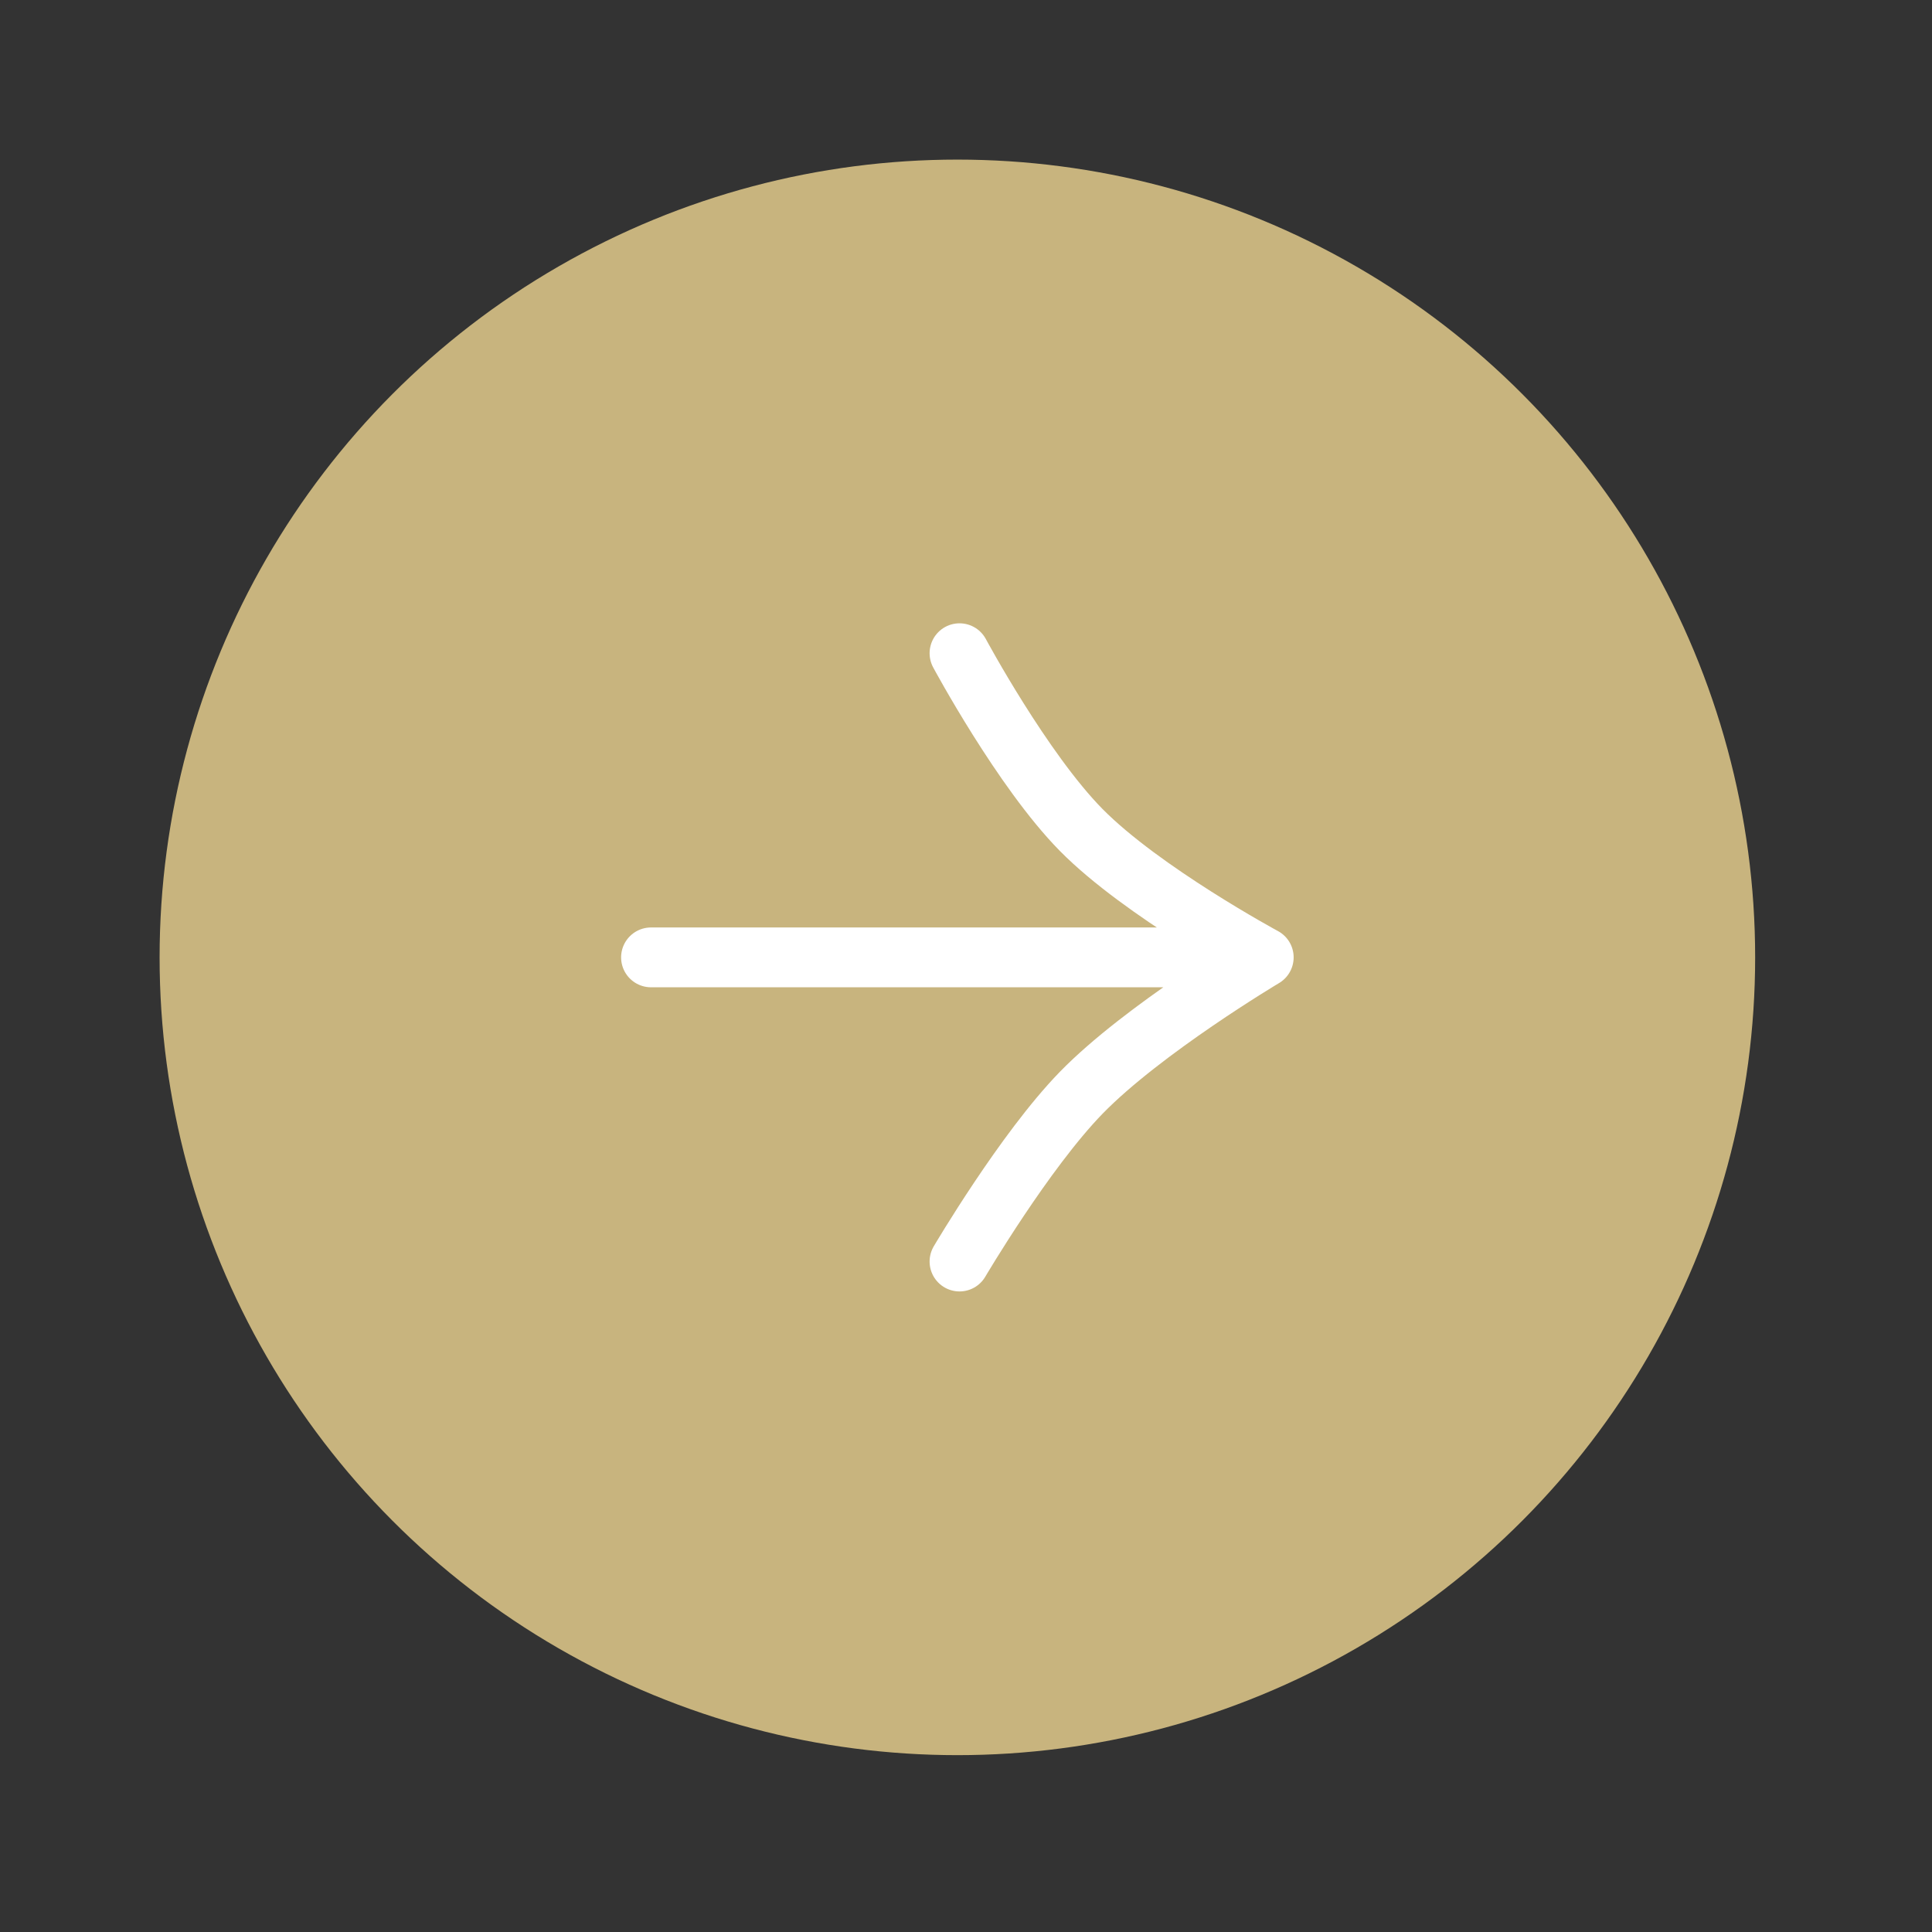
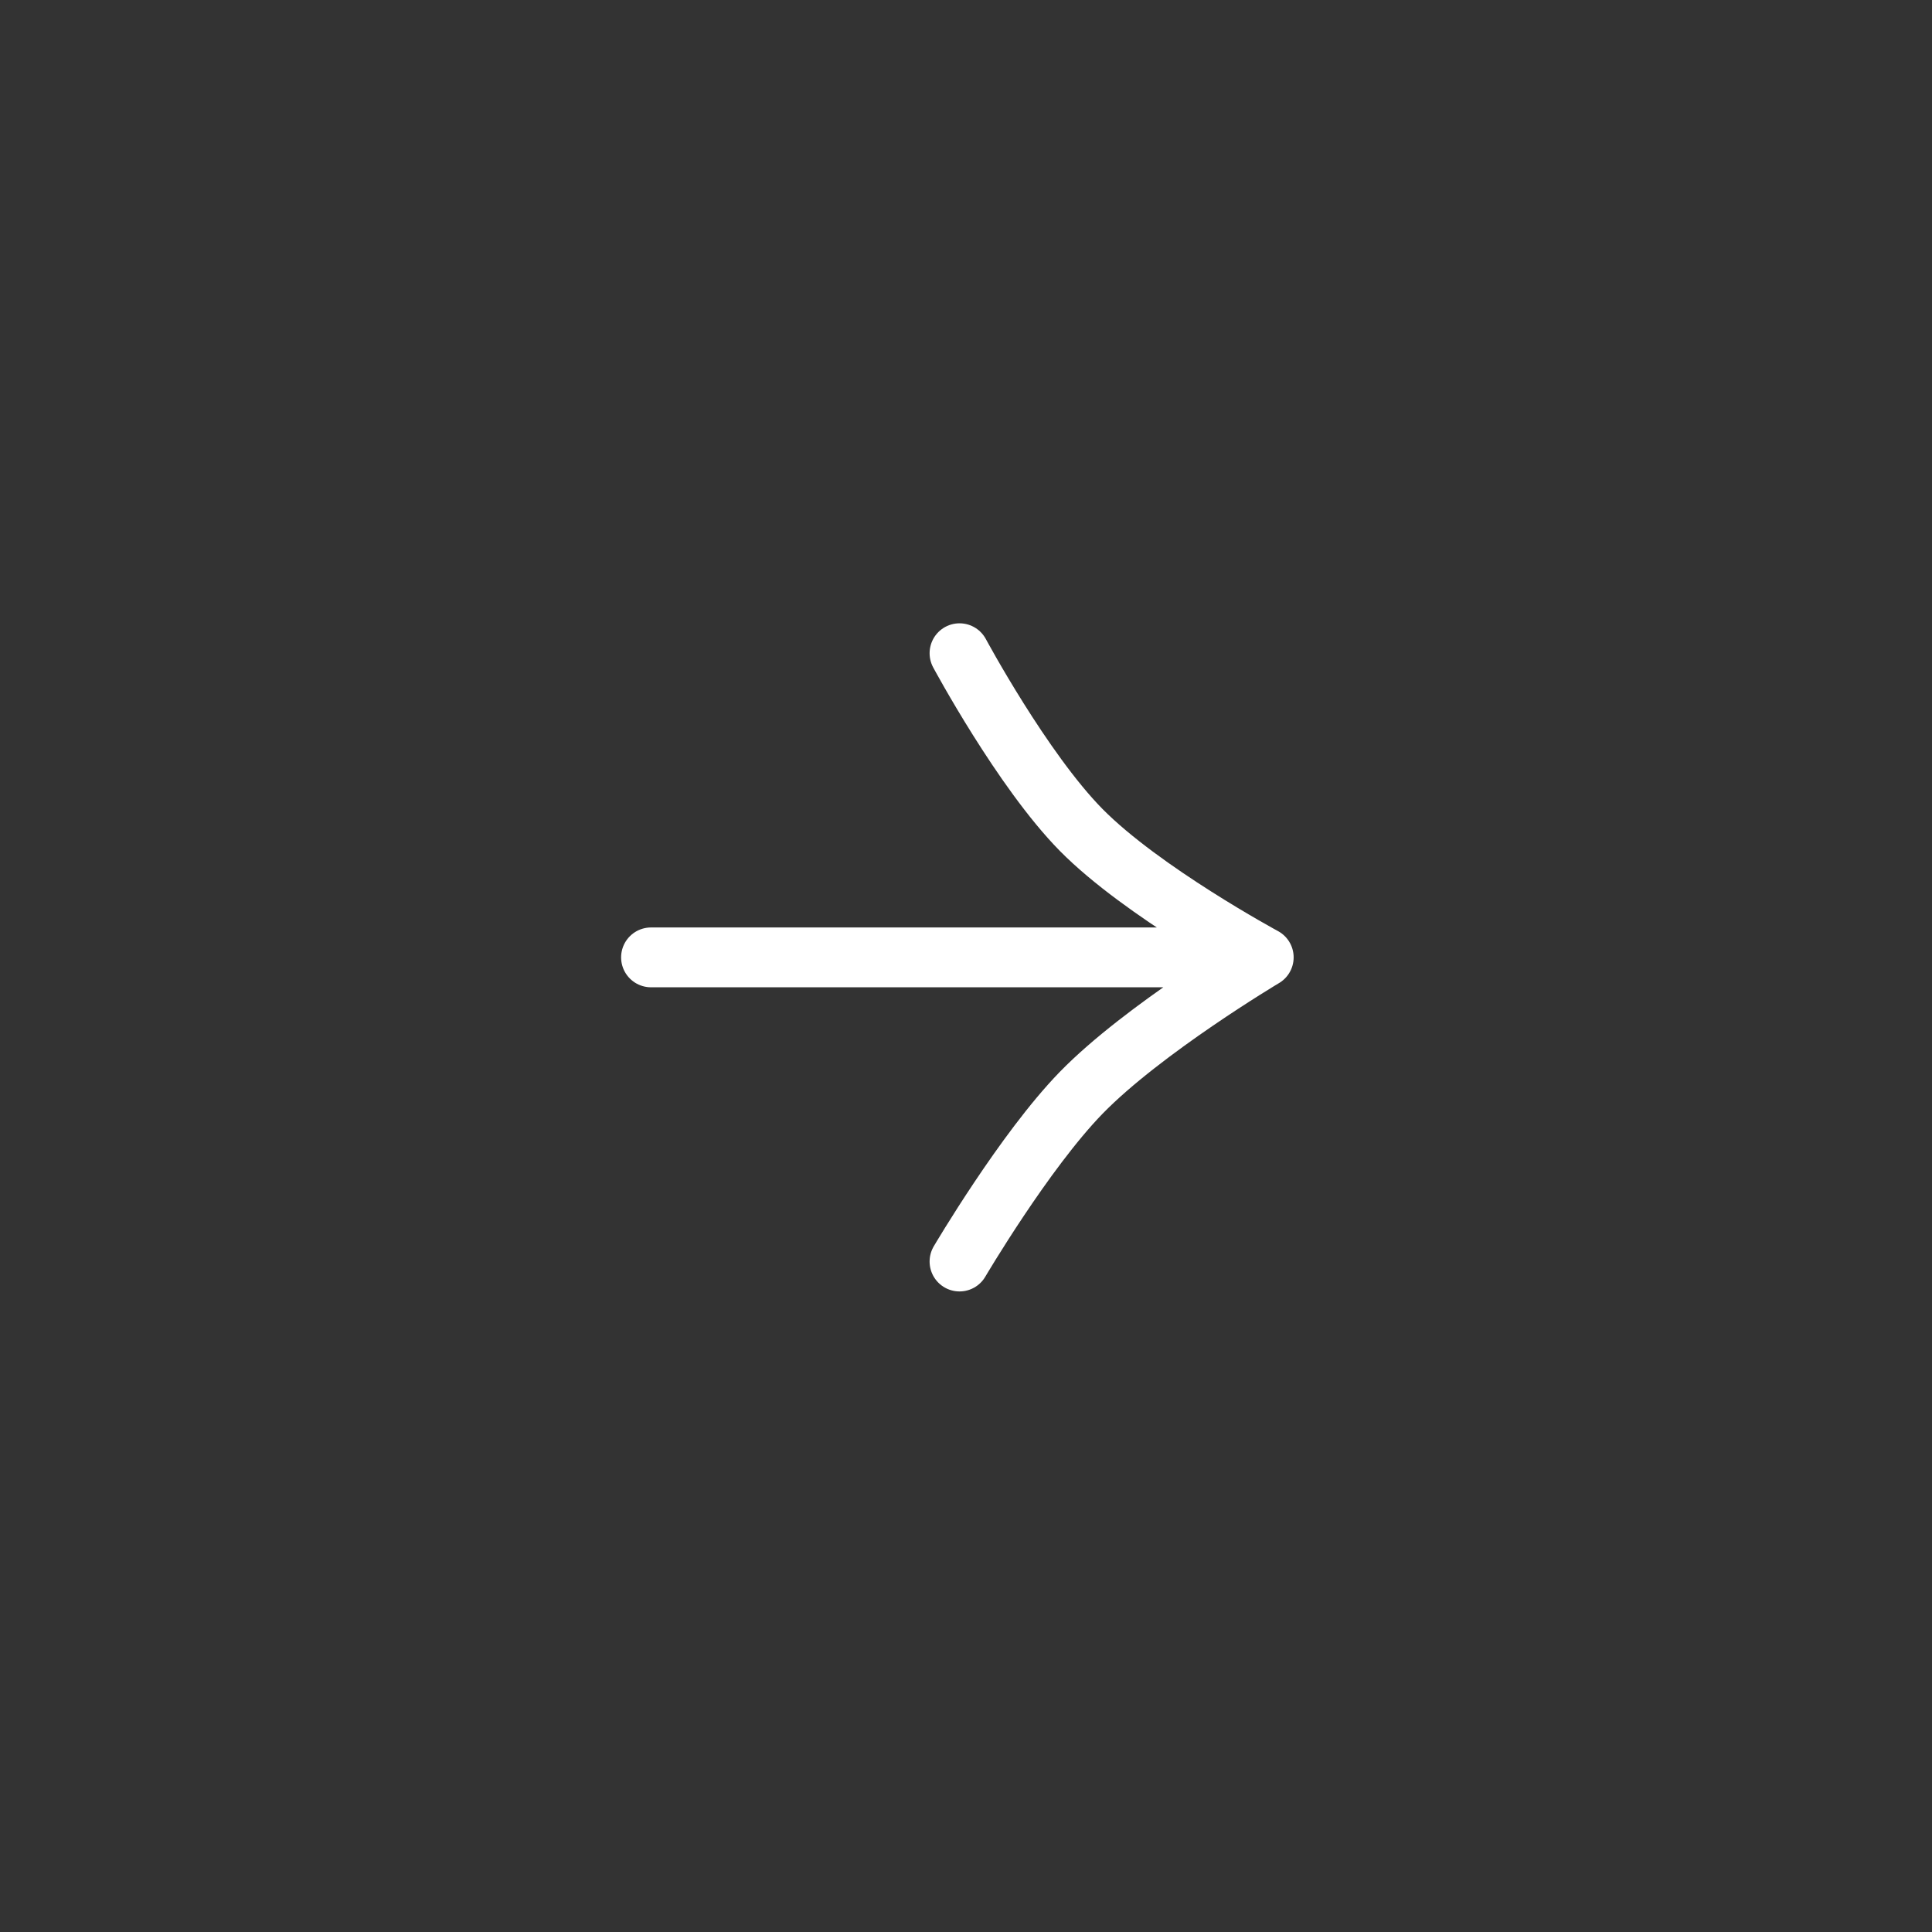
<svg xmlns="http://www.w3.org/2000/svg" width="28" height="28" viewBox="0 0 28 28" fill="none">
  <rect x="0" y="0" width="28" height="28" fill="#333333" stroke="none" />
-   <circle cx="13.875" cy="13.875" r="11.562" fill="#C8B47E" />
  <path d="M9.435 13.875L18.315 13.875M18.315 13.875C18.315 13.875 16.554 12.925 15.669 12.028C14.817 11.163 13.906 9.467 13.906 9.467M18.315 13.875C18.315 13.875 16.567 14.916 15.669 15.838C14.848 16.682 13.906 18.283 13.906 18.283" stroke="white" stroke-width="0.867" stroke-linecap="round" stroke-linejoin="round" />
</svg>